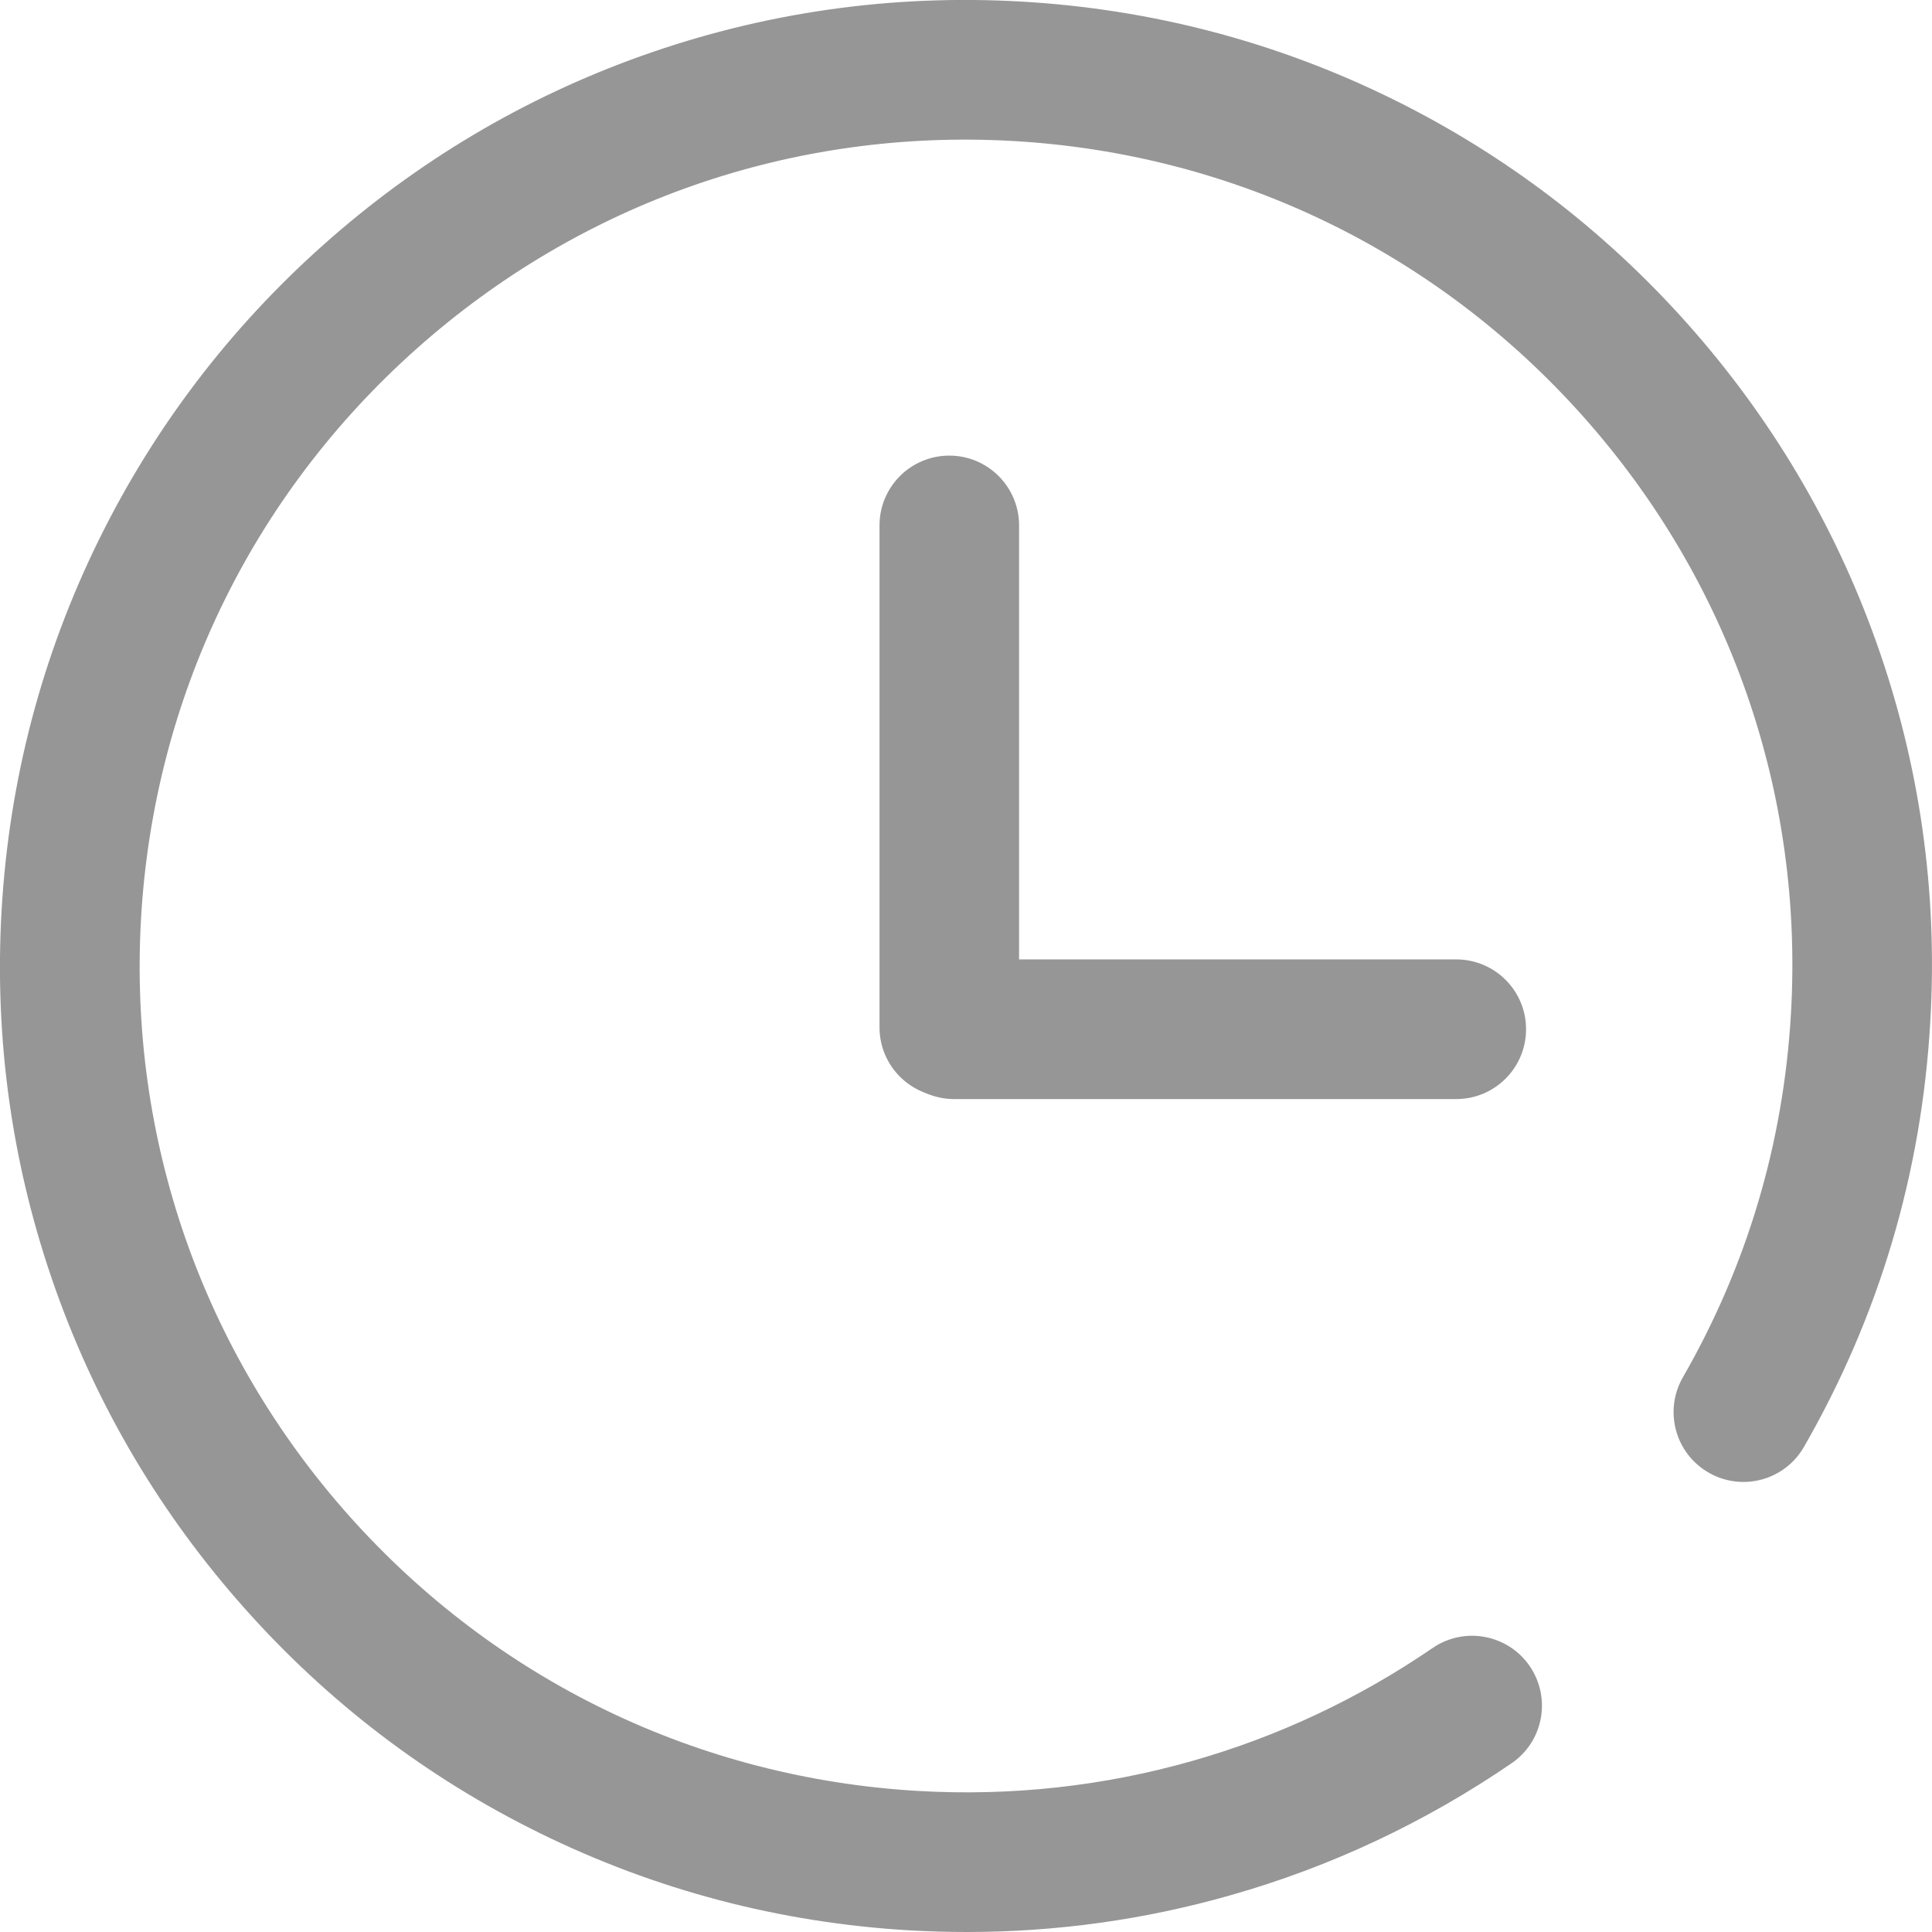
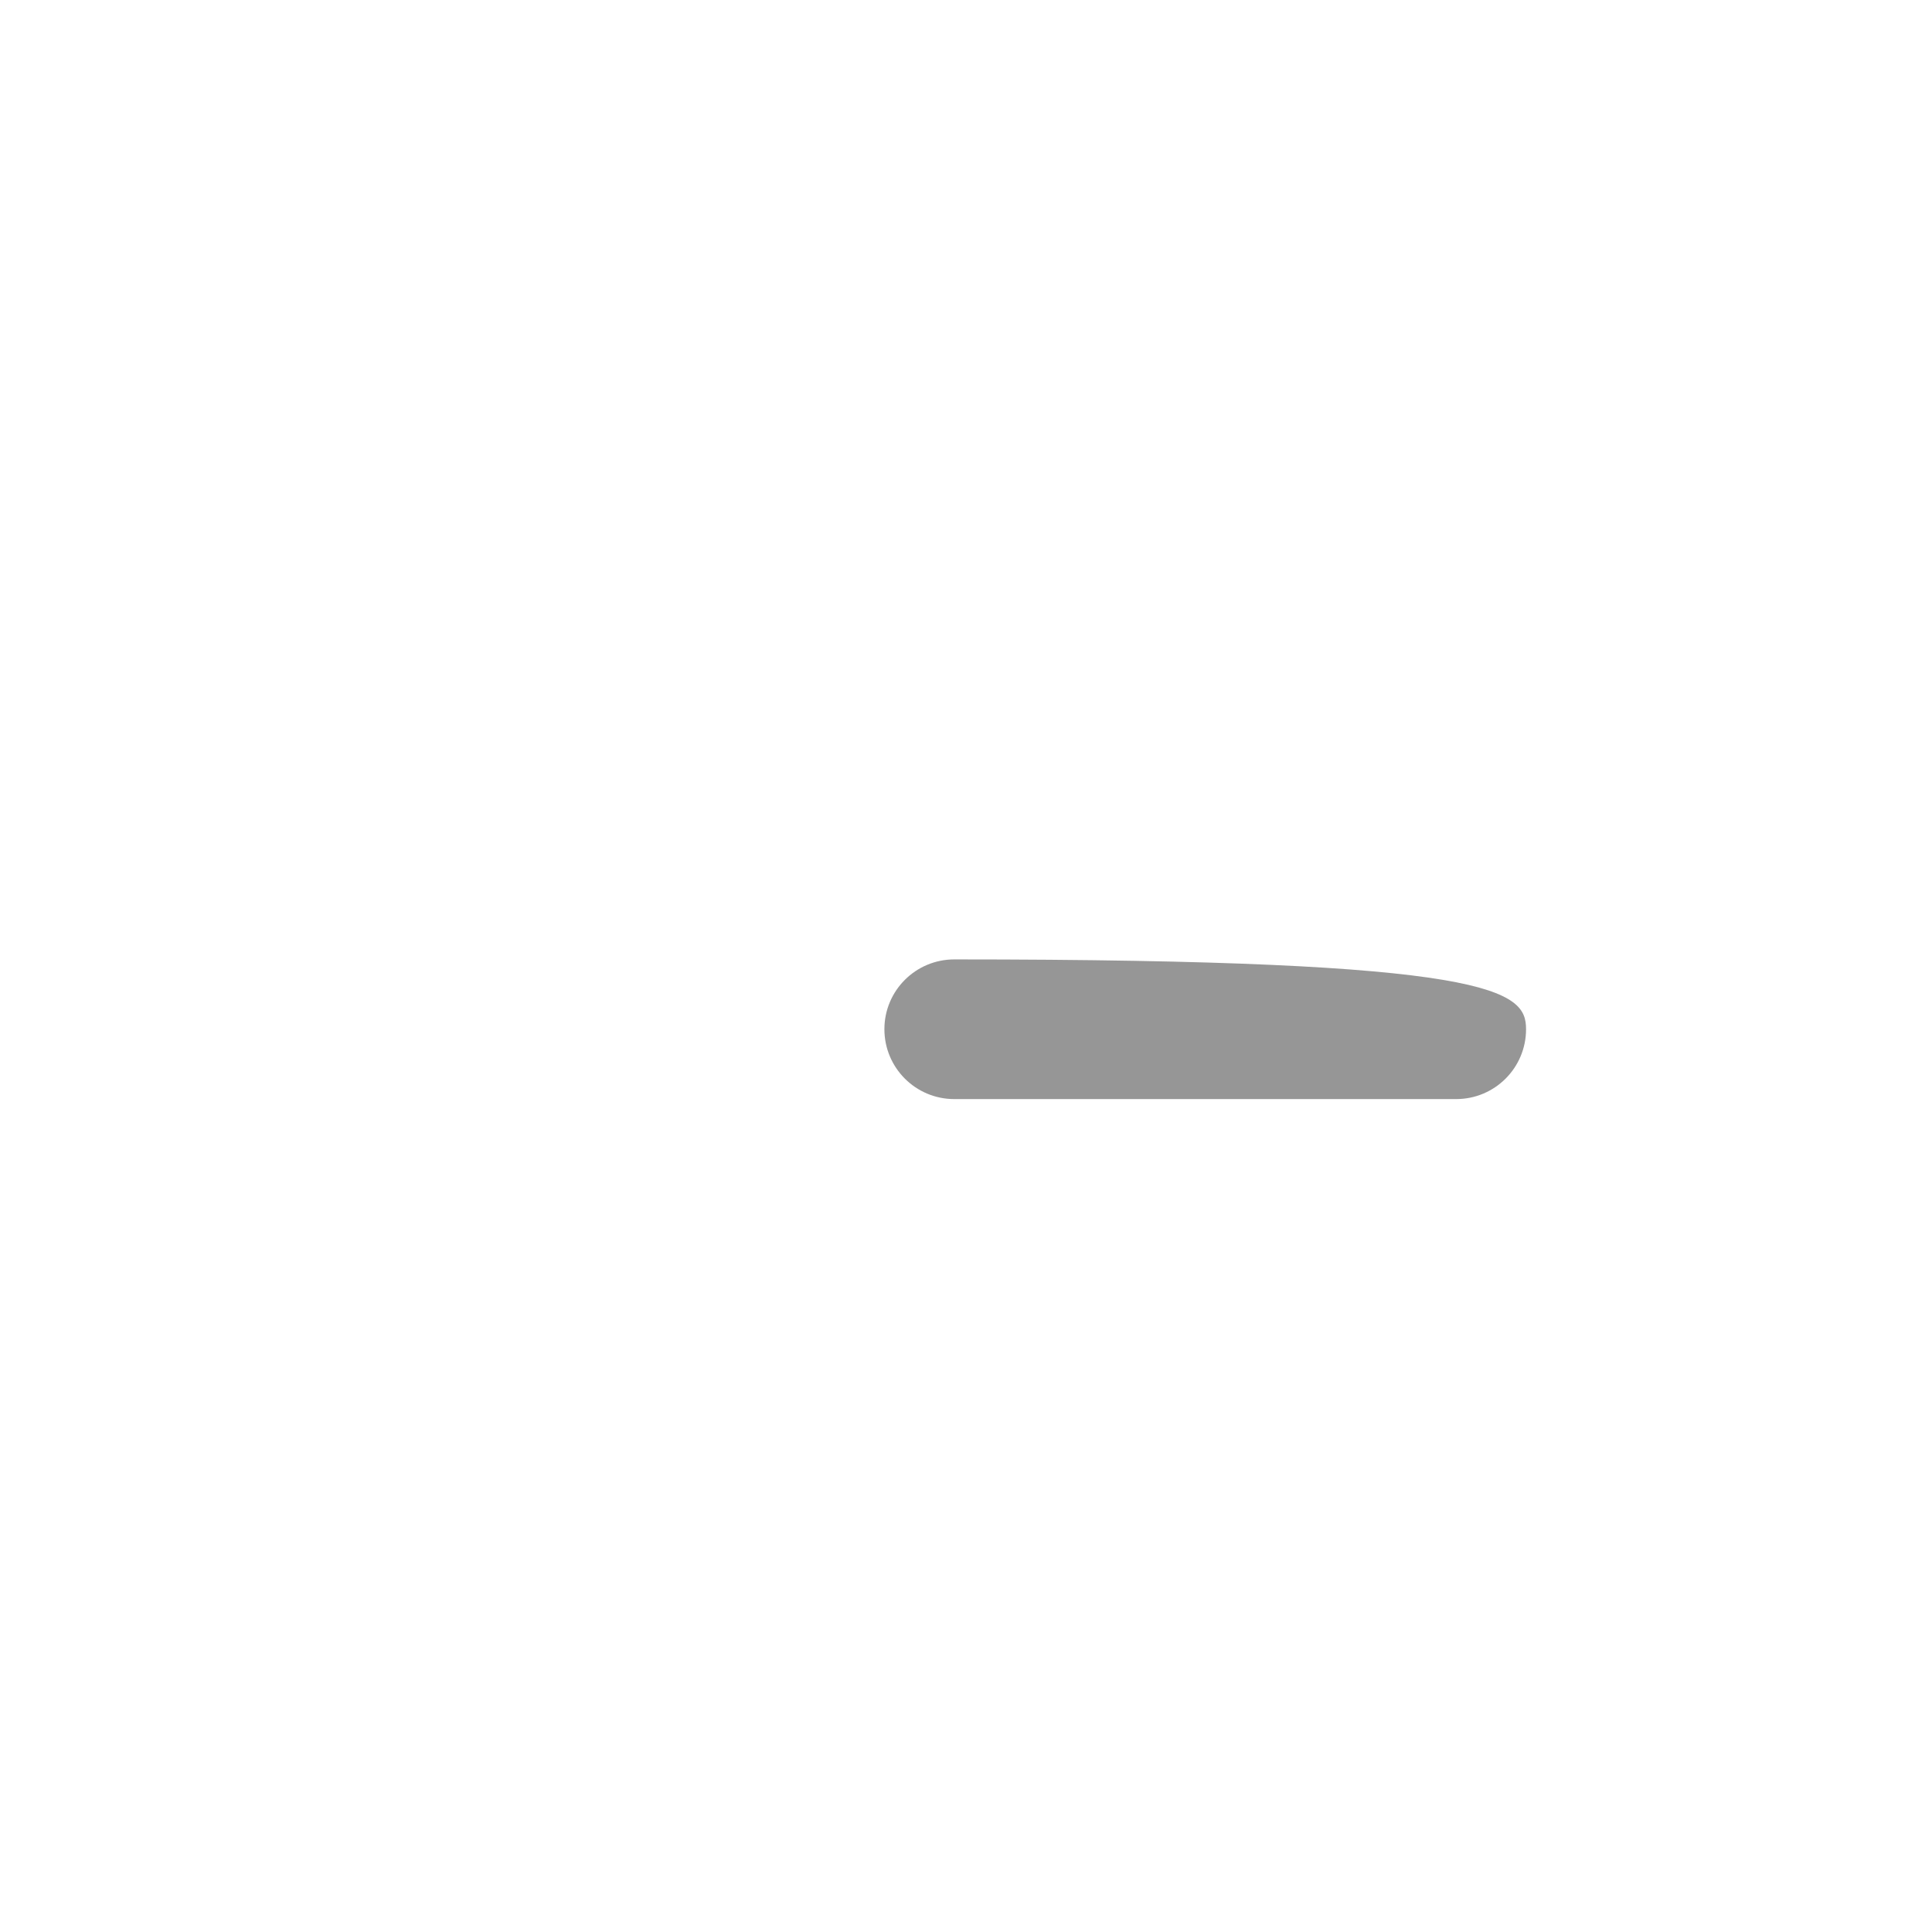
<svg xmlns="http://www.w3.org/2000/svg" width="17" height="17" viewBox="0 0 17 17" fill="none">
-   <path d="M8.353 9.654C8.014 9.654 7.739 9.379 7.739 9.04L7.739 4.623C7.739 4.284 8.014 4.009 8.353 4.009C8.692 4.009 8.967 4.284 8.967 4.623L8.967 9.04C8.967 9.379 8.692 9.654 8.353 9.654Z" fill="#969696">
- </path>
-   <path d="M12.813 9.671L8.397 9.671C8.057 9.671 7.782 9.396 7.782 9.056C7.782 8.717 8.057 8.442 8.397 8.442L12.813 8.442C13.153 8.442 13.428 8.717 13.428 9.056C13.428 9.396 13.153 9.671 12.813 9.671Z" fill="#969696">
- </path>
-   <path d="M8.508 17C8.343 17 8.177 16.995 8.011 16.986C6.866 16.92 5.767 16.631 4.746 16.128C3.76 15.643 2.888 14.979 2.154 14.154C1.42 13.33 0.86 12.388 0.491 11.352C0.109 10.28 -0.052 9.156 0.014 8.011C0.08 6.866 0.369 5.767 0.872 4.746C1.358 3.76 2.022 2.888 2.846 2.154C3.67 1.42 4.612 0.86 5.647 0.491C6.72 0.109 7.844 -0.052 8.989 0.014C10.134 0.08 11.233 0.369 12.254 0.872C13.24 1.358 14.112 2.022 14.846 2.846C15.58 3.67 16.14 4.612 16.509 5.648C16.891 6.72 17.052 7.844 16.985 8.989C16.909 10.322 16.535 11.582 15.873 12.732C15.704 13.026 15.329 13.127 15.035 12.958C14.74 12.789 14.639 12.413 14.808 12.119C15.373 11.136 15.693 10.059 15.759 8.918C15.871 6.979 15.221 5.113 13.929 3.663C12.637 2.213 10.857 1.353 8.919 1.241C6.98 1.129 5.113 1.779 3.663 3.071C2.213 4.363 1.353 6.143 1.241 8.081C1.13 10.02 1.78 11.887 3.071 13.337C4.363 14.787 6.143 15.647 8.082 15.759C8.9 15.806 9.71 15.717 10.49 15.495C11.244 15.281 11.956 14.946 12.606 14.501C12.886 14.309 13.268 14.381 13.46 14.66C13.652 14.941 13.581 15.323 13.301 15.515C12.541 16.035 11.709 16.427 10.826 16.677C10.072 16.892 9.294 17 8.508 17Z" fill="#969696">
+   <path d="M12.813 9.671L8.397 9.671C8.057 9.671 7.782 9.396 7.782 9.056C7.782 8.717 8.057 8.442 8.397 8.442C13.153 8.442 13.428 8.717 13.428 9.056C13.428 9.396 13.153 9.671 12.813 9.671Z" fill="#969696">
</path>
</svg>